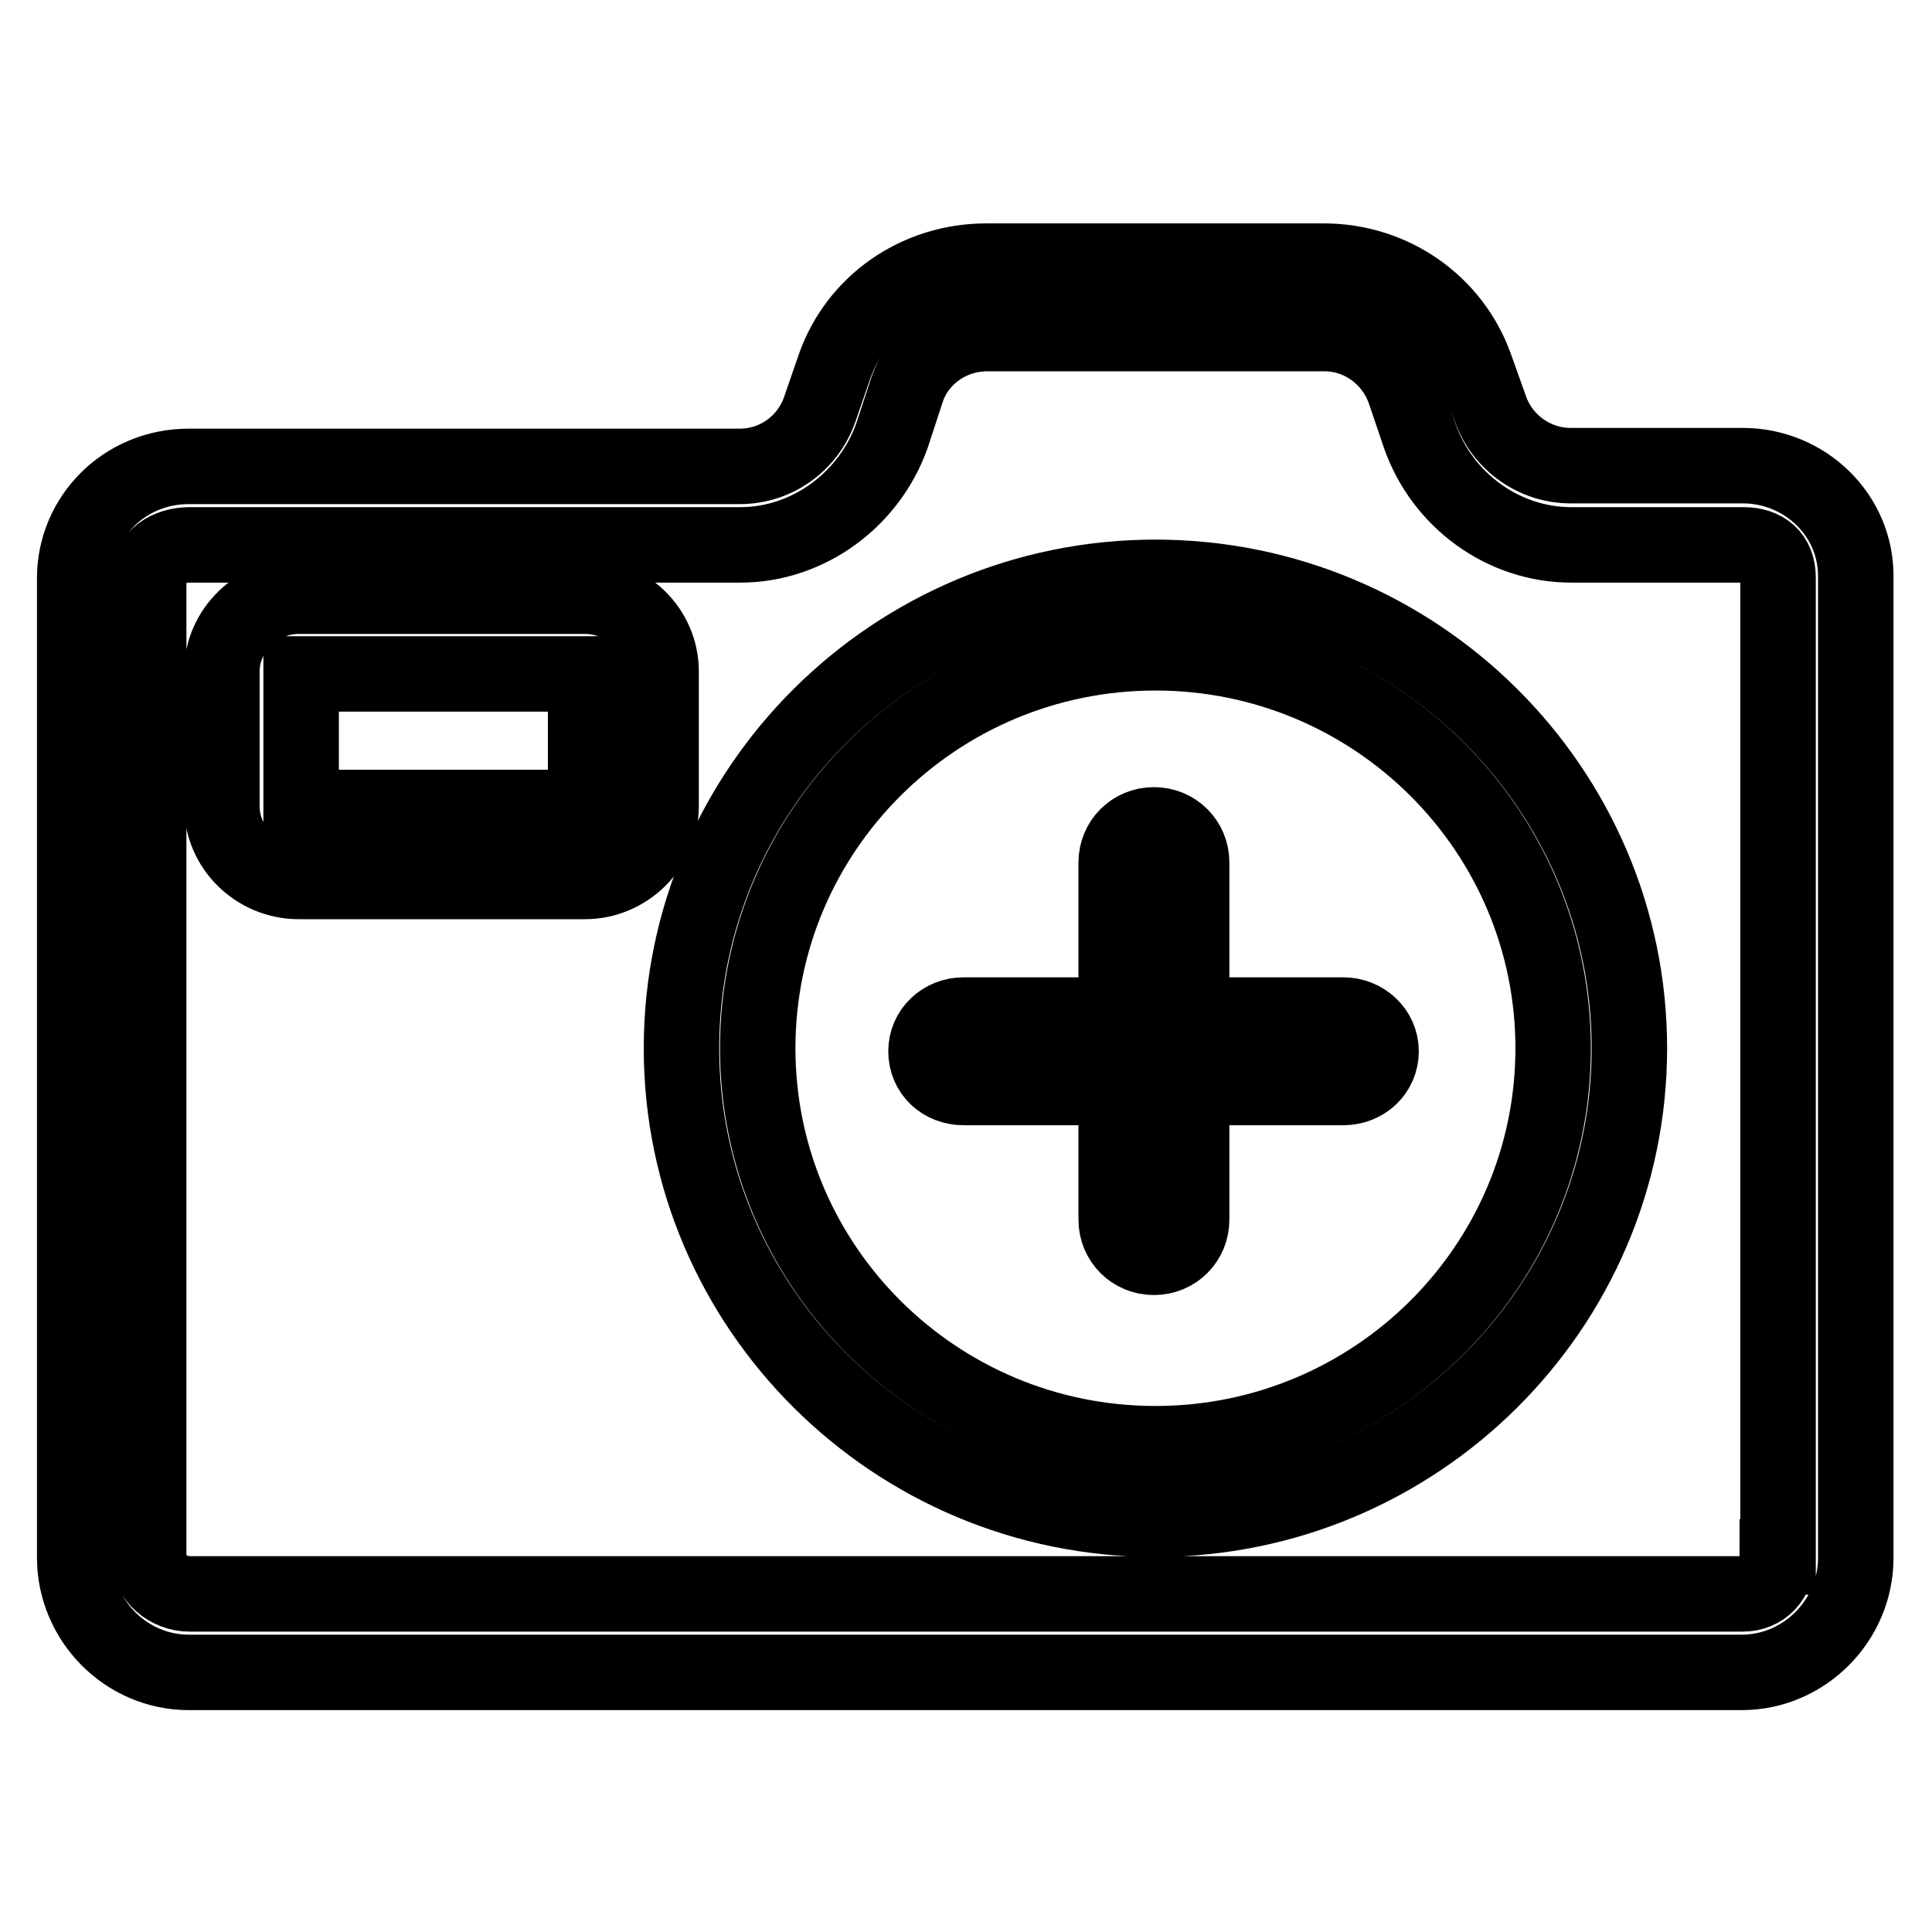
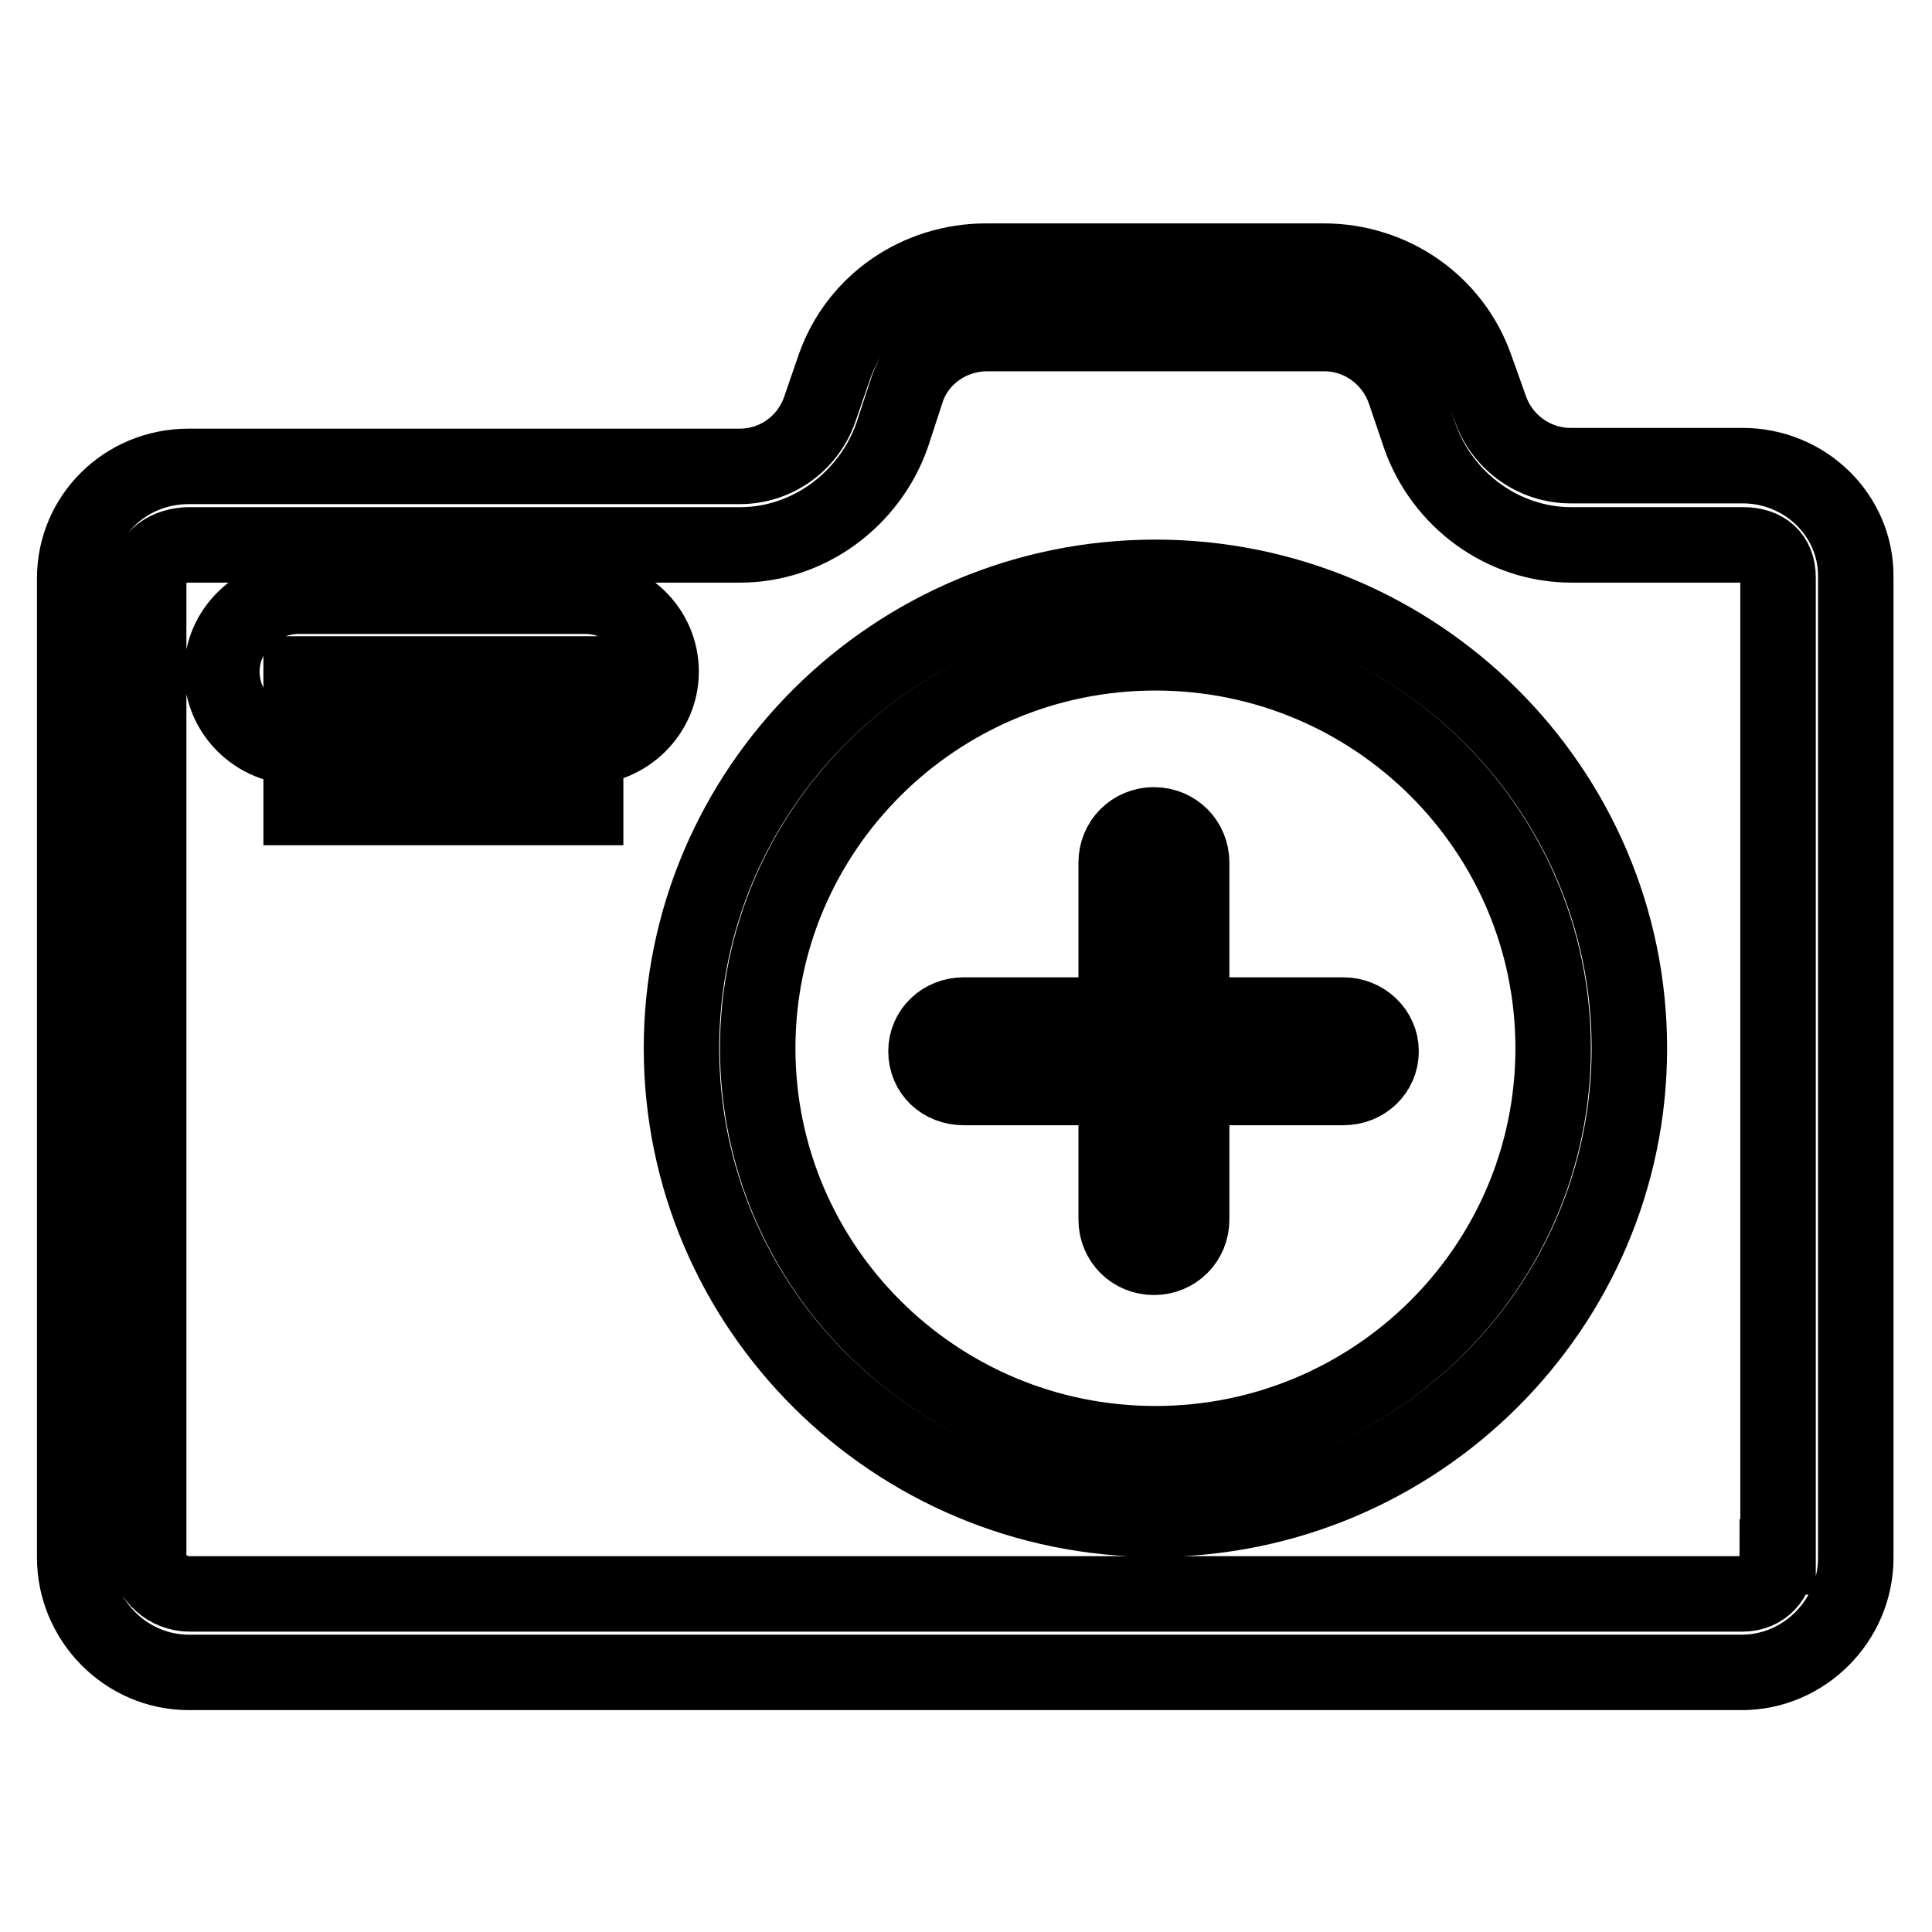
<svg xmlns="http://www.w3.org/2000/svg" version="1.1" x="0px" y="0px" viewBox="0 0 256 256" enable-background="new 0 0 256 256" xml:space="preserve">
  <g>
-     <path stroke-width="10" fill-opacity="0" stroke="#000000" d="M153.1,76.5c-34.6,0-62.8,28-62.8,62.4s28.2,62.4,62.8,62.4c34.6,0,62.8-28,62.8-62.4 S187.7,76.5,153.1,76.5z M153.1,191.3c-29.1,0-52.7-23.5-52.7-52.4c0-28.9,23.6-52.4,52.7-52.4c29.1,0,52.7,23.5,52.7,52.4 C205.8,167.8,182.2,191.3,153.1,191.3z M77.5,79H39.6c-5.5,0-10.2,4.5-10.2,10v17.8c0,5.5,4.6,10,10.2,10h37.9 c5.5,0,10.1-4.5,10.1-10V89C87.6,83.4,83,79,77.5,79z M77.6,107H39.9V89.3l37.7,0V107z M230.9,61.7h-22.8c-4.7,0-9-3-10.6-7.5 l-2-5.6c-3-8.4-11-14-20.1-14h-44.7c-9.1,0-17.1,5.5-20.1,13.9l-2,5.8c-1.6,4.5-5.8,7.5-10.6,7.5h-73c-8.5,0-15.1,6.7-15.1,14.8 v129.8c0,8.3,6.8,15.2,15.1,15.2h205.8c8.2,0,15.1-6.8,15.1-15.2V76.5C246,68.3,239.2,61.7,230.9,61.7z M235.5,206.3 c0,2.9-1.9,4.9-4.6,4.9H25.1c-2.8,0-5.4-2.2-5.4-4.9V76.5c0-2.6,2.5-4.3,5.4-4.3h73c9,0,17.1-6,20.1-14.5l2-6.1 c1.5-4.4,5.8-7.4,10.6-7.4h44.7c4.8,0,9,3.1,10.6,7.6l2,5.9c3,8.6,11.1,14.5,20.1,14.5h22.8c2.8,0,4.6,1.5,4.6,4.3V206.3 L235.5,206.3z M178,134.5h-20.1v-20.2c0-2.8-2.2-5-5-5c-2.8,0-5,2.2-5,5v20.2h-20.2c-2.8,0-5,2.1-5,4.8c0,2.8,2.2,4.8,5,4.8h20.2 v17.5c0,2.8,2.2,5,5,5c2.8,0,5-2.2,5-5v-17.5H178c2.8,0,5-2.1,5-4.8C183,136.6,180.7,134.5,178,134.5z" />
+     <path stroke-width="10" fill-opacity="0" stroke="#000000" d="M153.1,76.5c-34.6,0-62.8,28-62.8,62.4s28.2,62.4,62.8,62.4c34.6,0,62.8-28,62.8-62.4 S187.7,76.5,153.1,76.5z M153.1,191.3c-29.1,0-52.7-23.5-52.7-52.4c0-28.9,23.6-52.4,52.7-52.4c29.1,0,52.7,23.5,52.7,52.4 C205.8,167.8,182.2,191.3,153.1,191.3z M77.5,79H39.6c-5.5,0-10.2,4.5-10.2,10c0,5.5,4.6,10,10.2,10h37.9 c5.5,0,10.1-4.5,10.1-10V89C87.6,83.4,83,79,77.5,79z M77.6,107H39.9V89.3l37.7,0V107z M230.9,61.7h-22.8c-4.7,0-9-3-10.6-7.5 l-2-5.6c-3-8.4-11-14-20.1-14h-44.7c-9.1,0-17.1,5.5-20.1,13.9l-2,5.8c-1.6,4.5-5.8,7.5-10.6,7.5h-73c-8.5,0-15.1,6.7-15.1,14.8 v129.8c0,8.3,6.8,15.2,15.1,15.2h205.8c8.2,0,15.1-6.8,15.1-15.2V76.5C246,68.3,239.2,61.7,230.9,61.7z M235.5,206.3 c0,2.9-1.9,4.9-4.6,4.9H25.1c-2.8,0-5.4-2.2-5.4-4.9V76.5c0-2.6,2.5-4.3,5.4-4.3h73c9,0,17.1-6,20.1-14.5l2-6.1 c1.5-4.4,5.8-7.4,10.6-7.4h44.7c4.8,0,9,3.1,10.6,7.6l2,5.9c3,8.6,11.1,14.5,20.1,14.5h22.8c2.8,0,4.6,1.5,4.6,4.3V206.3 L235.5,206.3z M178,134.5h-20.1v-20.2c0-2.8-2.2-5-5-5c-2.8,0-5,2.2-5,5v20.2h-20.2c-2.8,0-5,2.1-5,4.8c0,2.8,2.2,4.8,5,4.8h20.2 v17.5c0,2.8,2.2,5,5,5c2.8,0,5-2.2,5-5v-17.5H178c2.8,0,5-2.1,5-4.8C183,136.6,180.7,134.5,178,134.5z" />
  </g>
</svg>